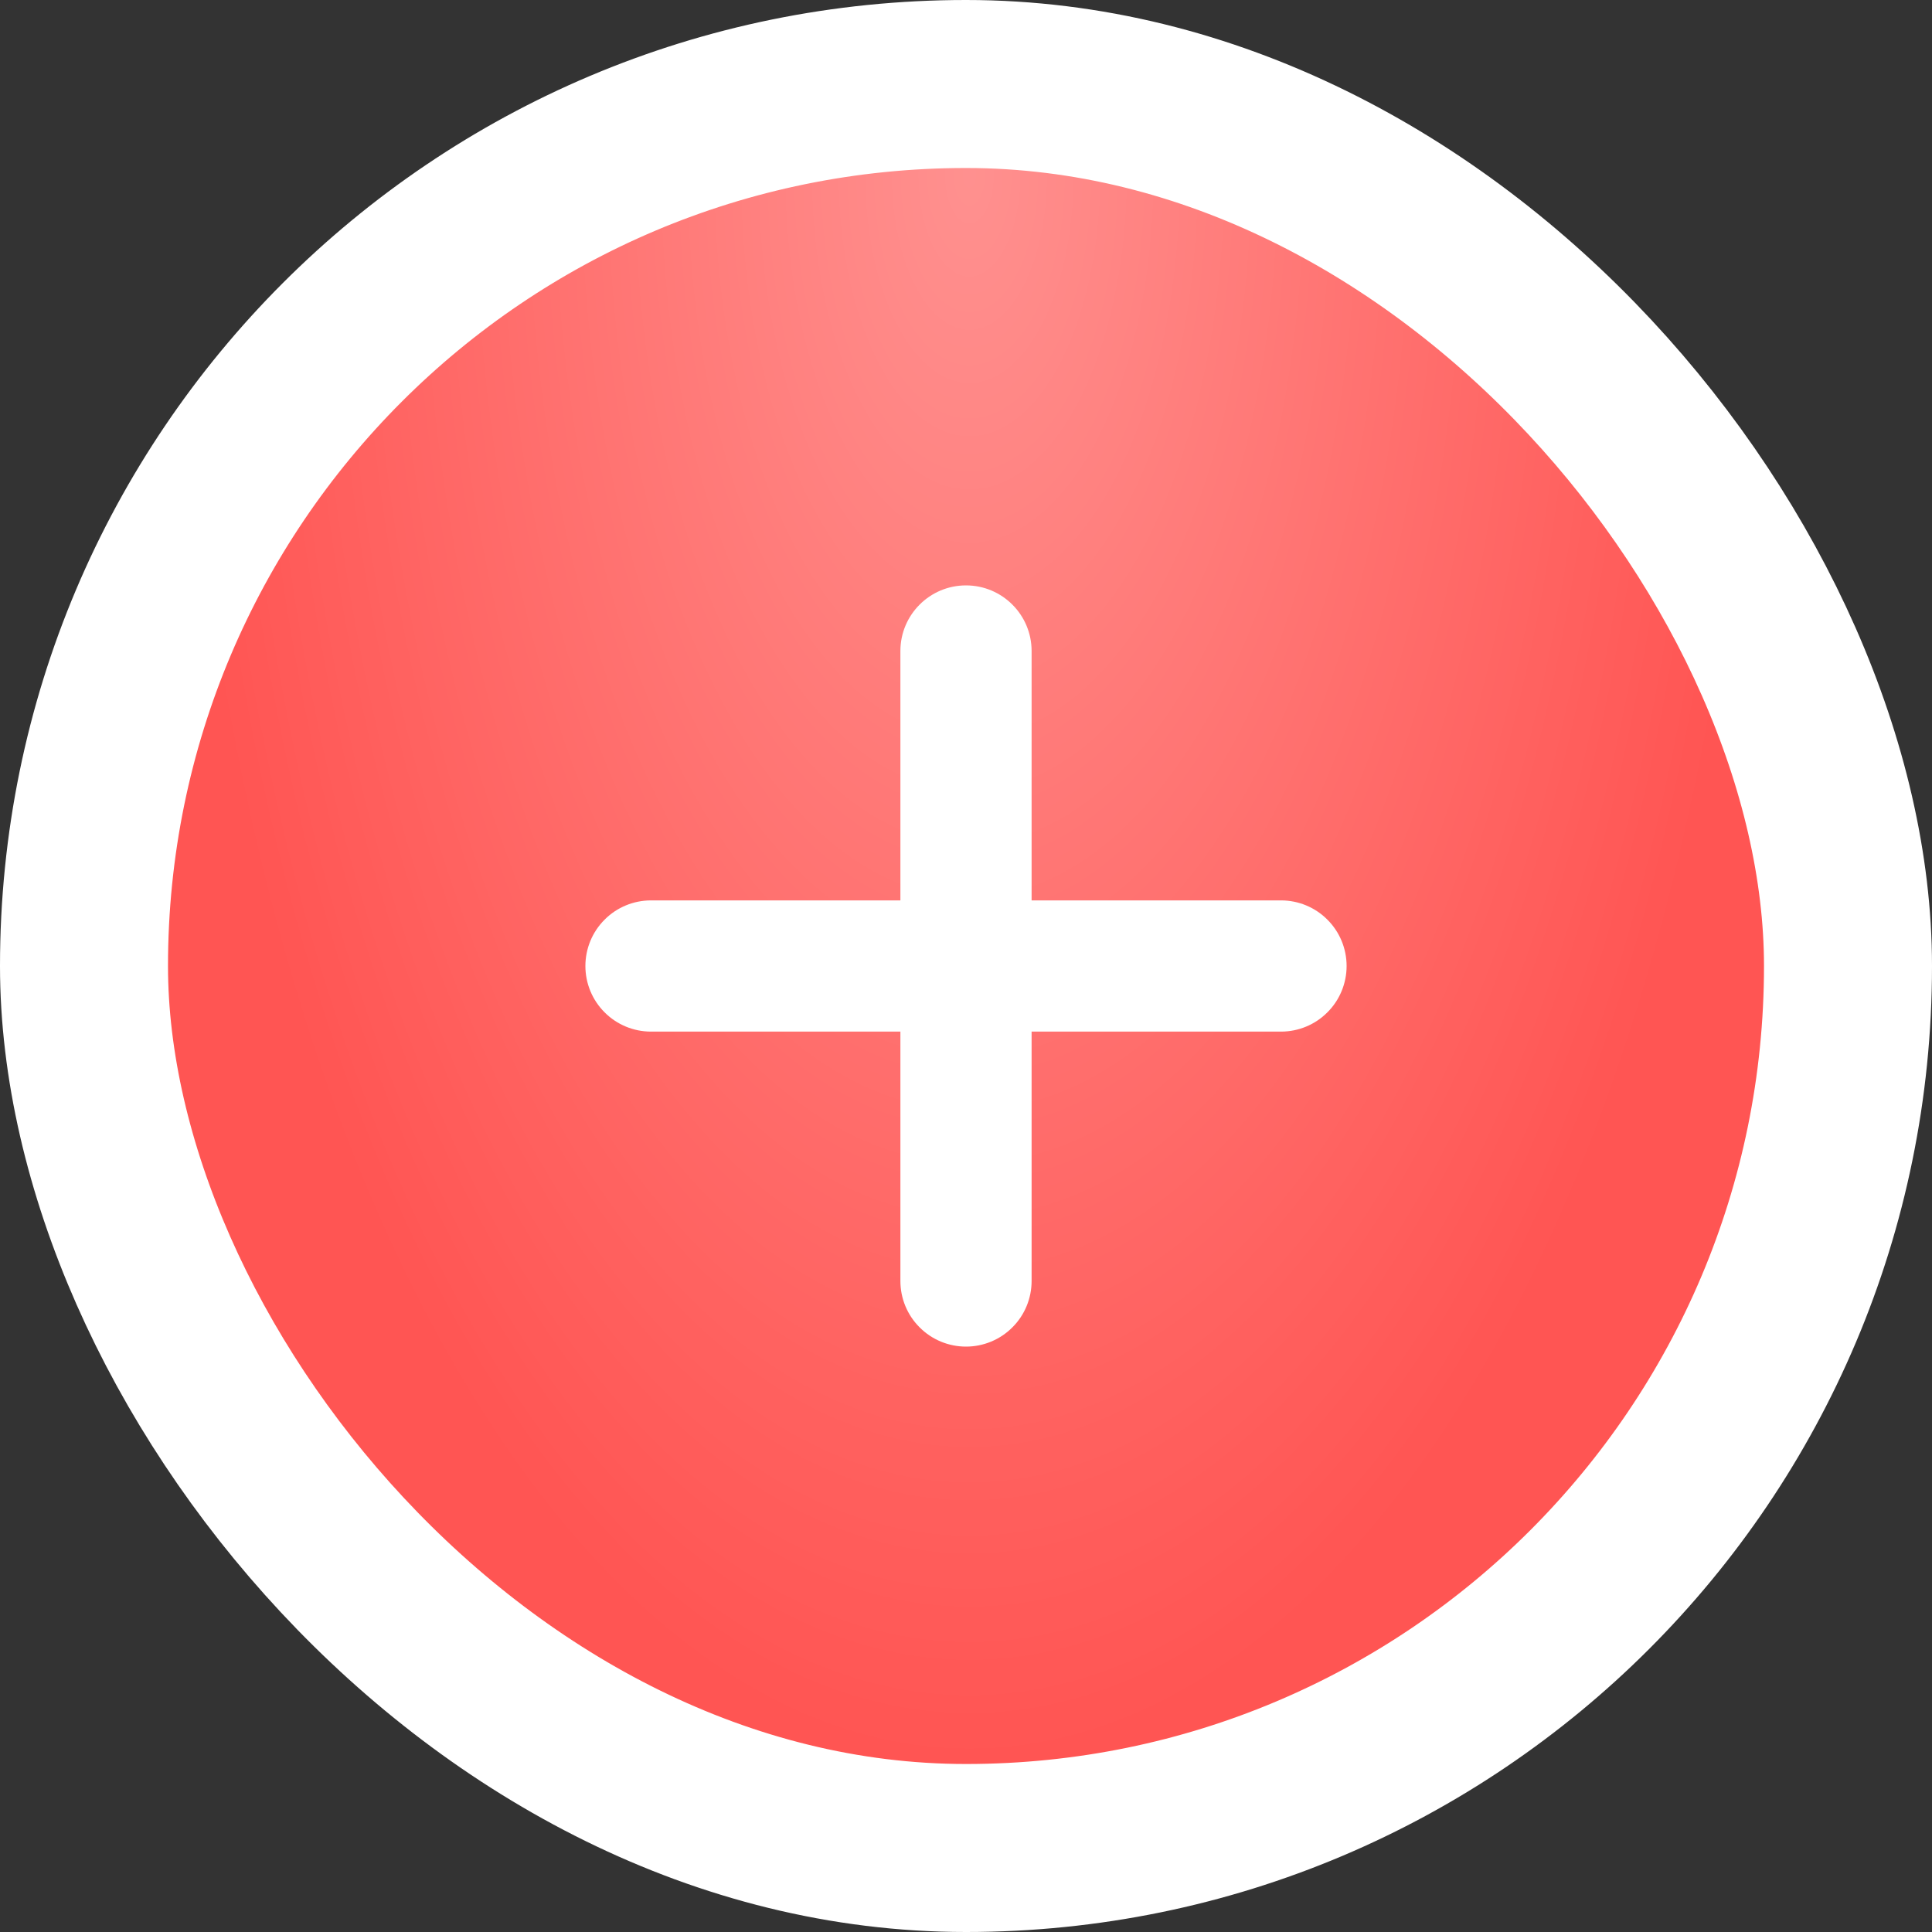
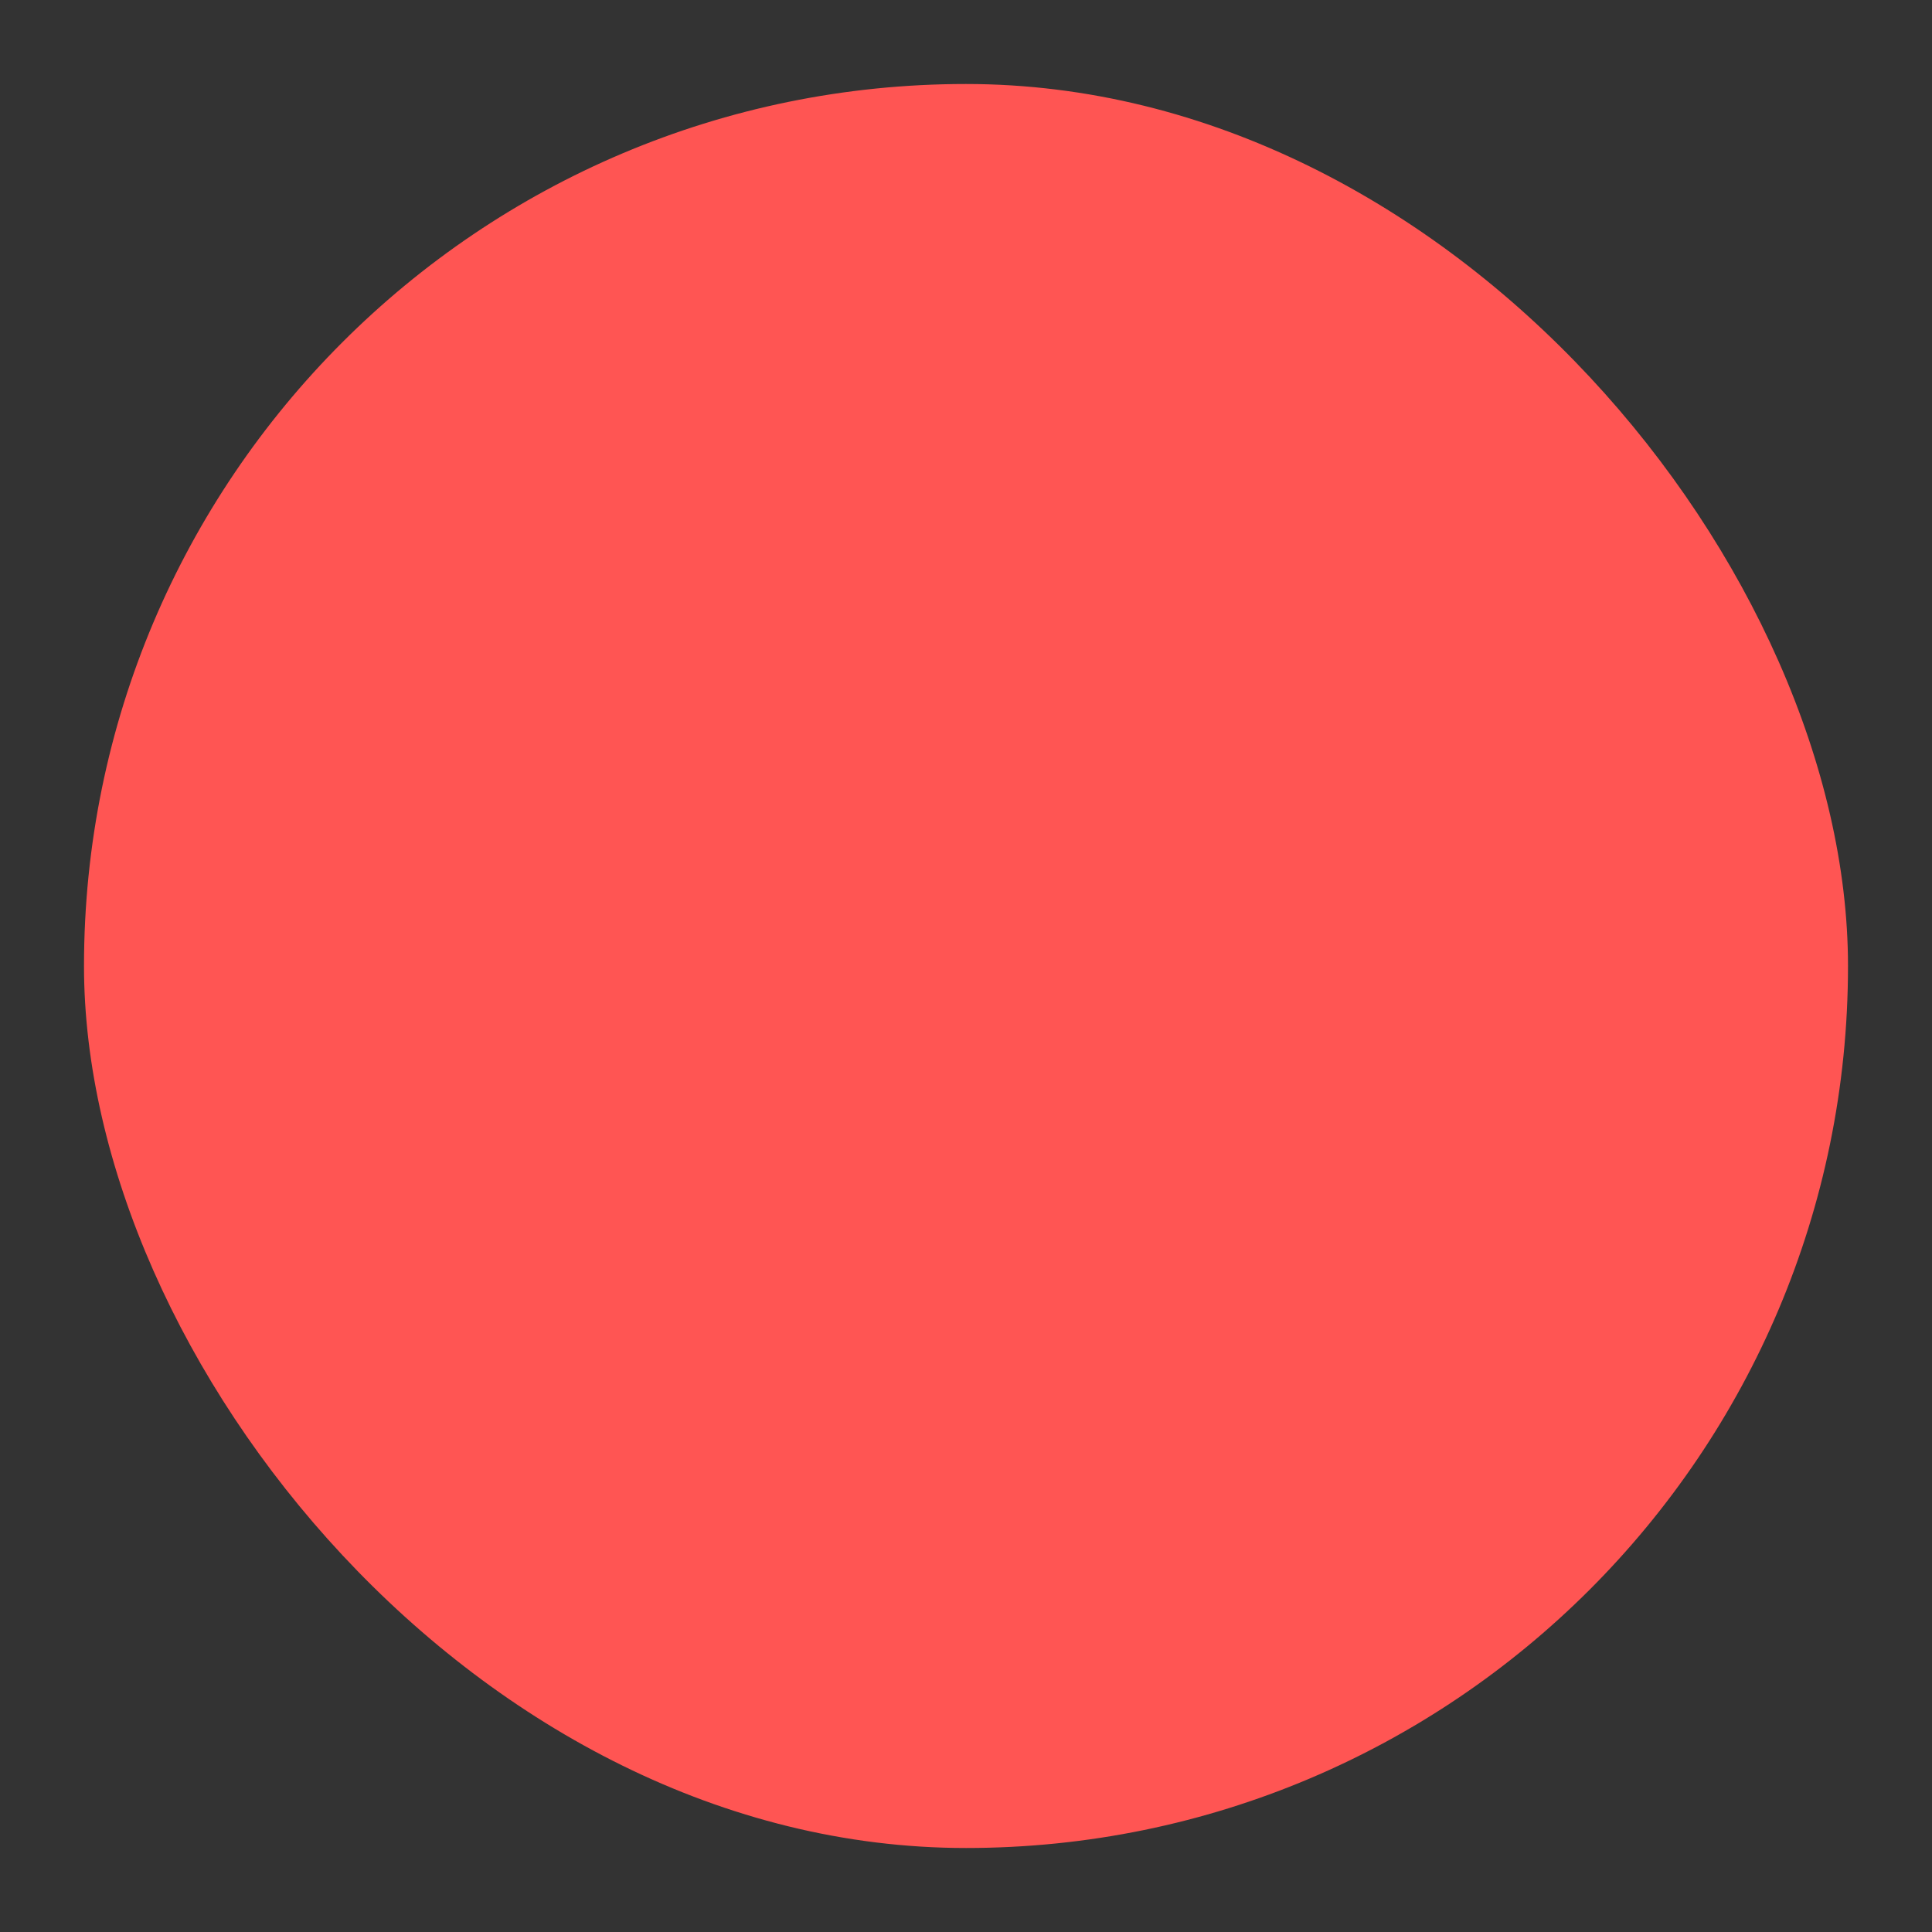
<svg xmlns="http://www.w3.org/2000/svg" width="23" height="23" viewBox="0 0 23 23" fill="none">
  <rect x="0" y="0" width="23" height="23" fill="#333333" stroke="none" />
  <rect x="1" y="1" width="21" height="21" rx="10.5" fill="#FF5553" />
-   <rect x="1" y="1" width="21" height="21" rx="10.5" fill="url(#paint0_radial_2218_170)" fill-opacity="0.35" />
-   <rect x="1" y="1" width="21" height="21" rx="10.5" stroke="white" stroke-width="2" />
-   <path d="M11.5 6.969C11.931 6.969 12.281 7.319 12.281 7.75V10.719H15.25C15.457 10.719 15.656 10.801 15.802 10.948C15.949 11.094 16.031 11.293 16.031 11.5C16.031 11.707 15.949 11.906 15.802 12.052C15.656 12.199 15.457 12.281 15.25 12.281H12.281V15.25C12.281 15.457 12.199 15.656 12.052 15.802C11.906 15.949 11.707 16.031 11.5 16.031C11.293 16.031 11.094 15.949 10.948 15.802C10.801 15.656 10.719 15.457 10.719 15.25V12.281H7.75C7.543 12.281 7.344 12.199 7.198 12.052C7.051 11.906 6.969 11.707 6.969 11.5C6.969 11.293 7.051 11.094 7.198 10.948C7.344 10.801 7.543 10.719 7.75 10.719H10.719V7.75C10.719 7.319 11.069 6.969 11.5 6.969Z" fill="white" />
  <defs>
    <radialGradient id="paint0_radial_2218_170" cx="0" cy="0" r="1" gradientUnits="userSpaceOnUse" gradientTransform="translate(11.541 2) scale(9.459 19)">
      <stop stop-color="white" />
      <stop offset="1" stop-color="white" stop-opacity="0" />
    </radialGradient>
  </defs>
</svg>